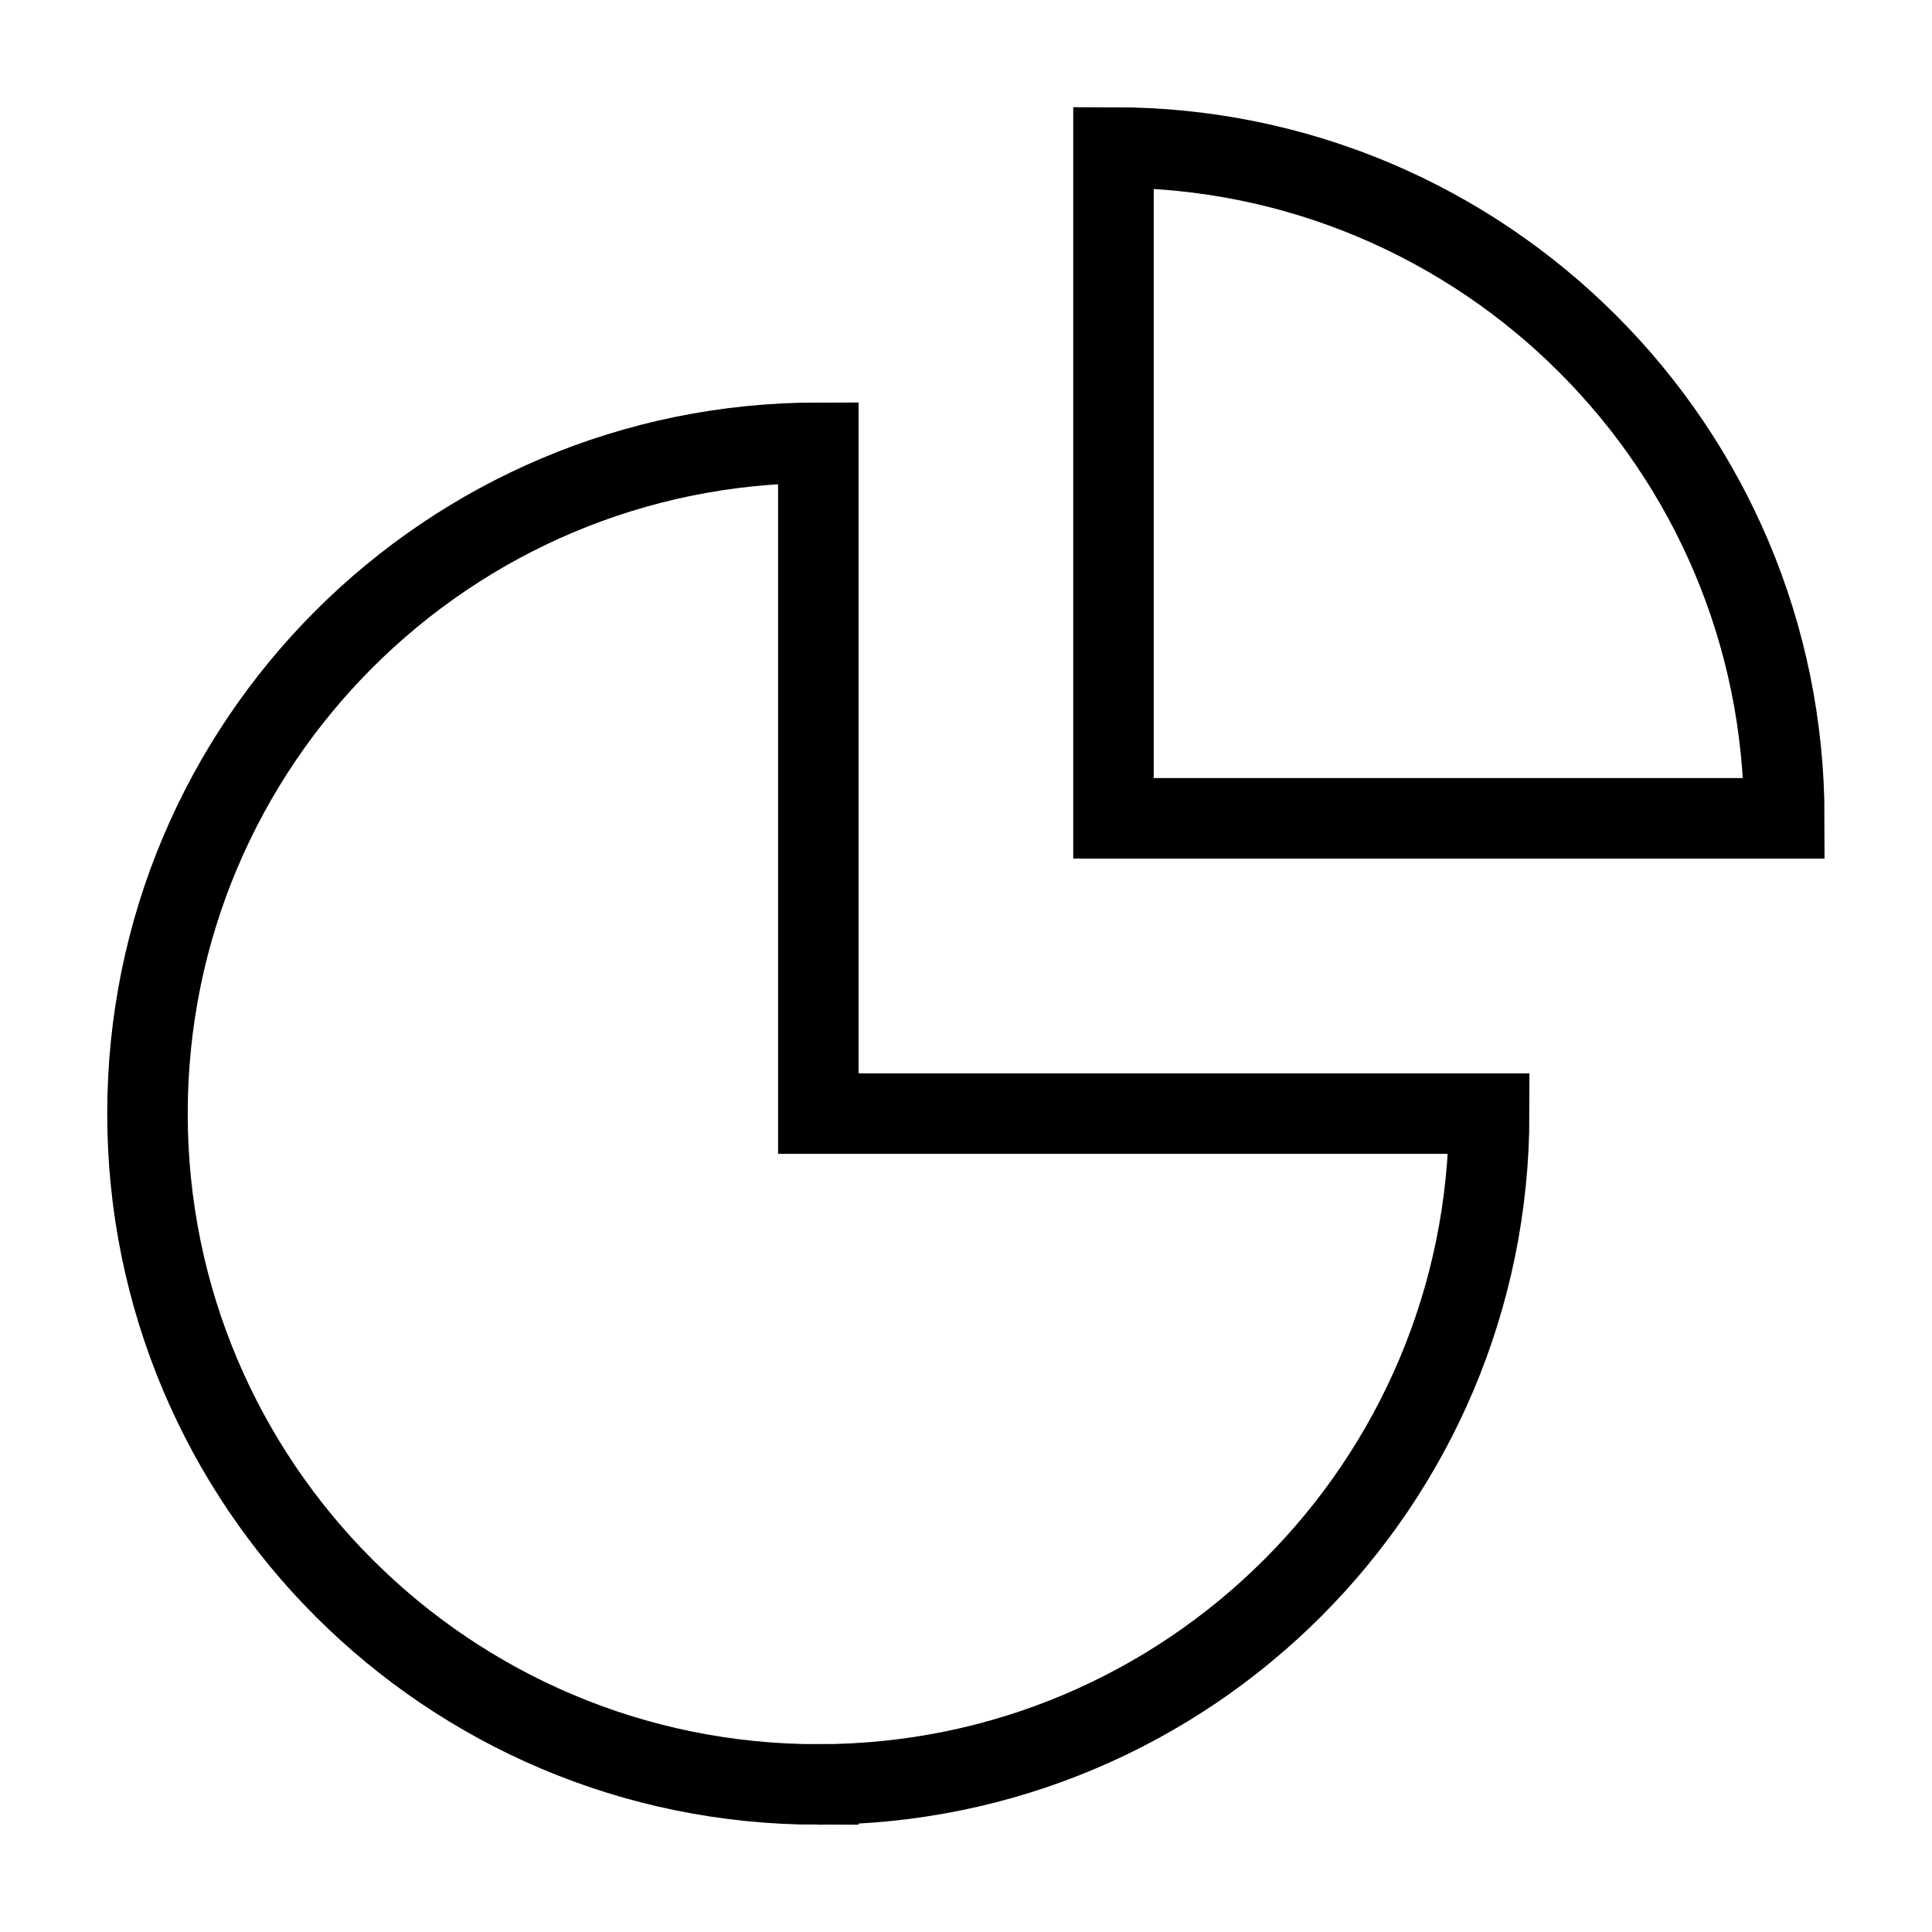
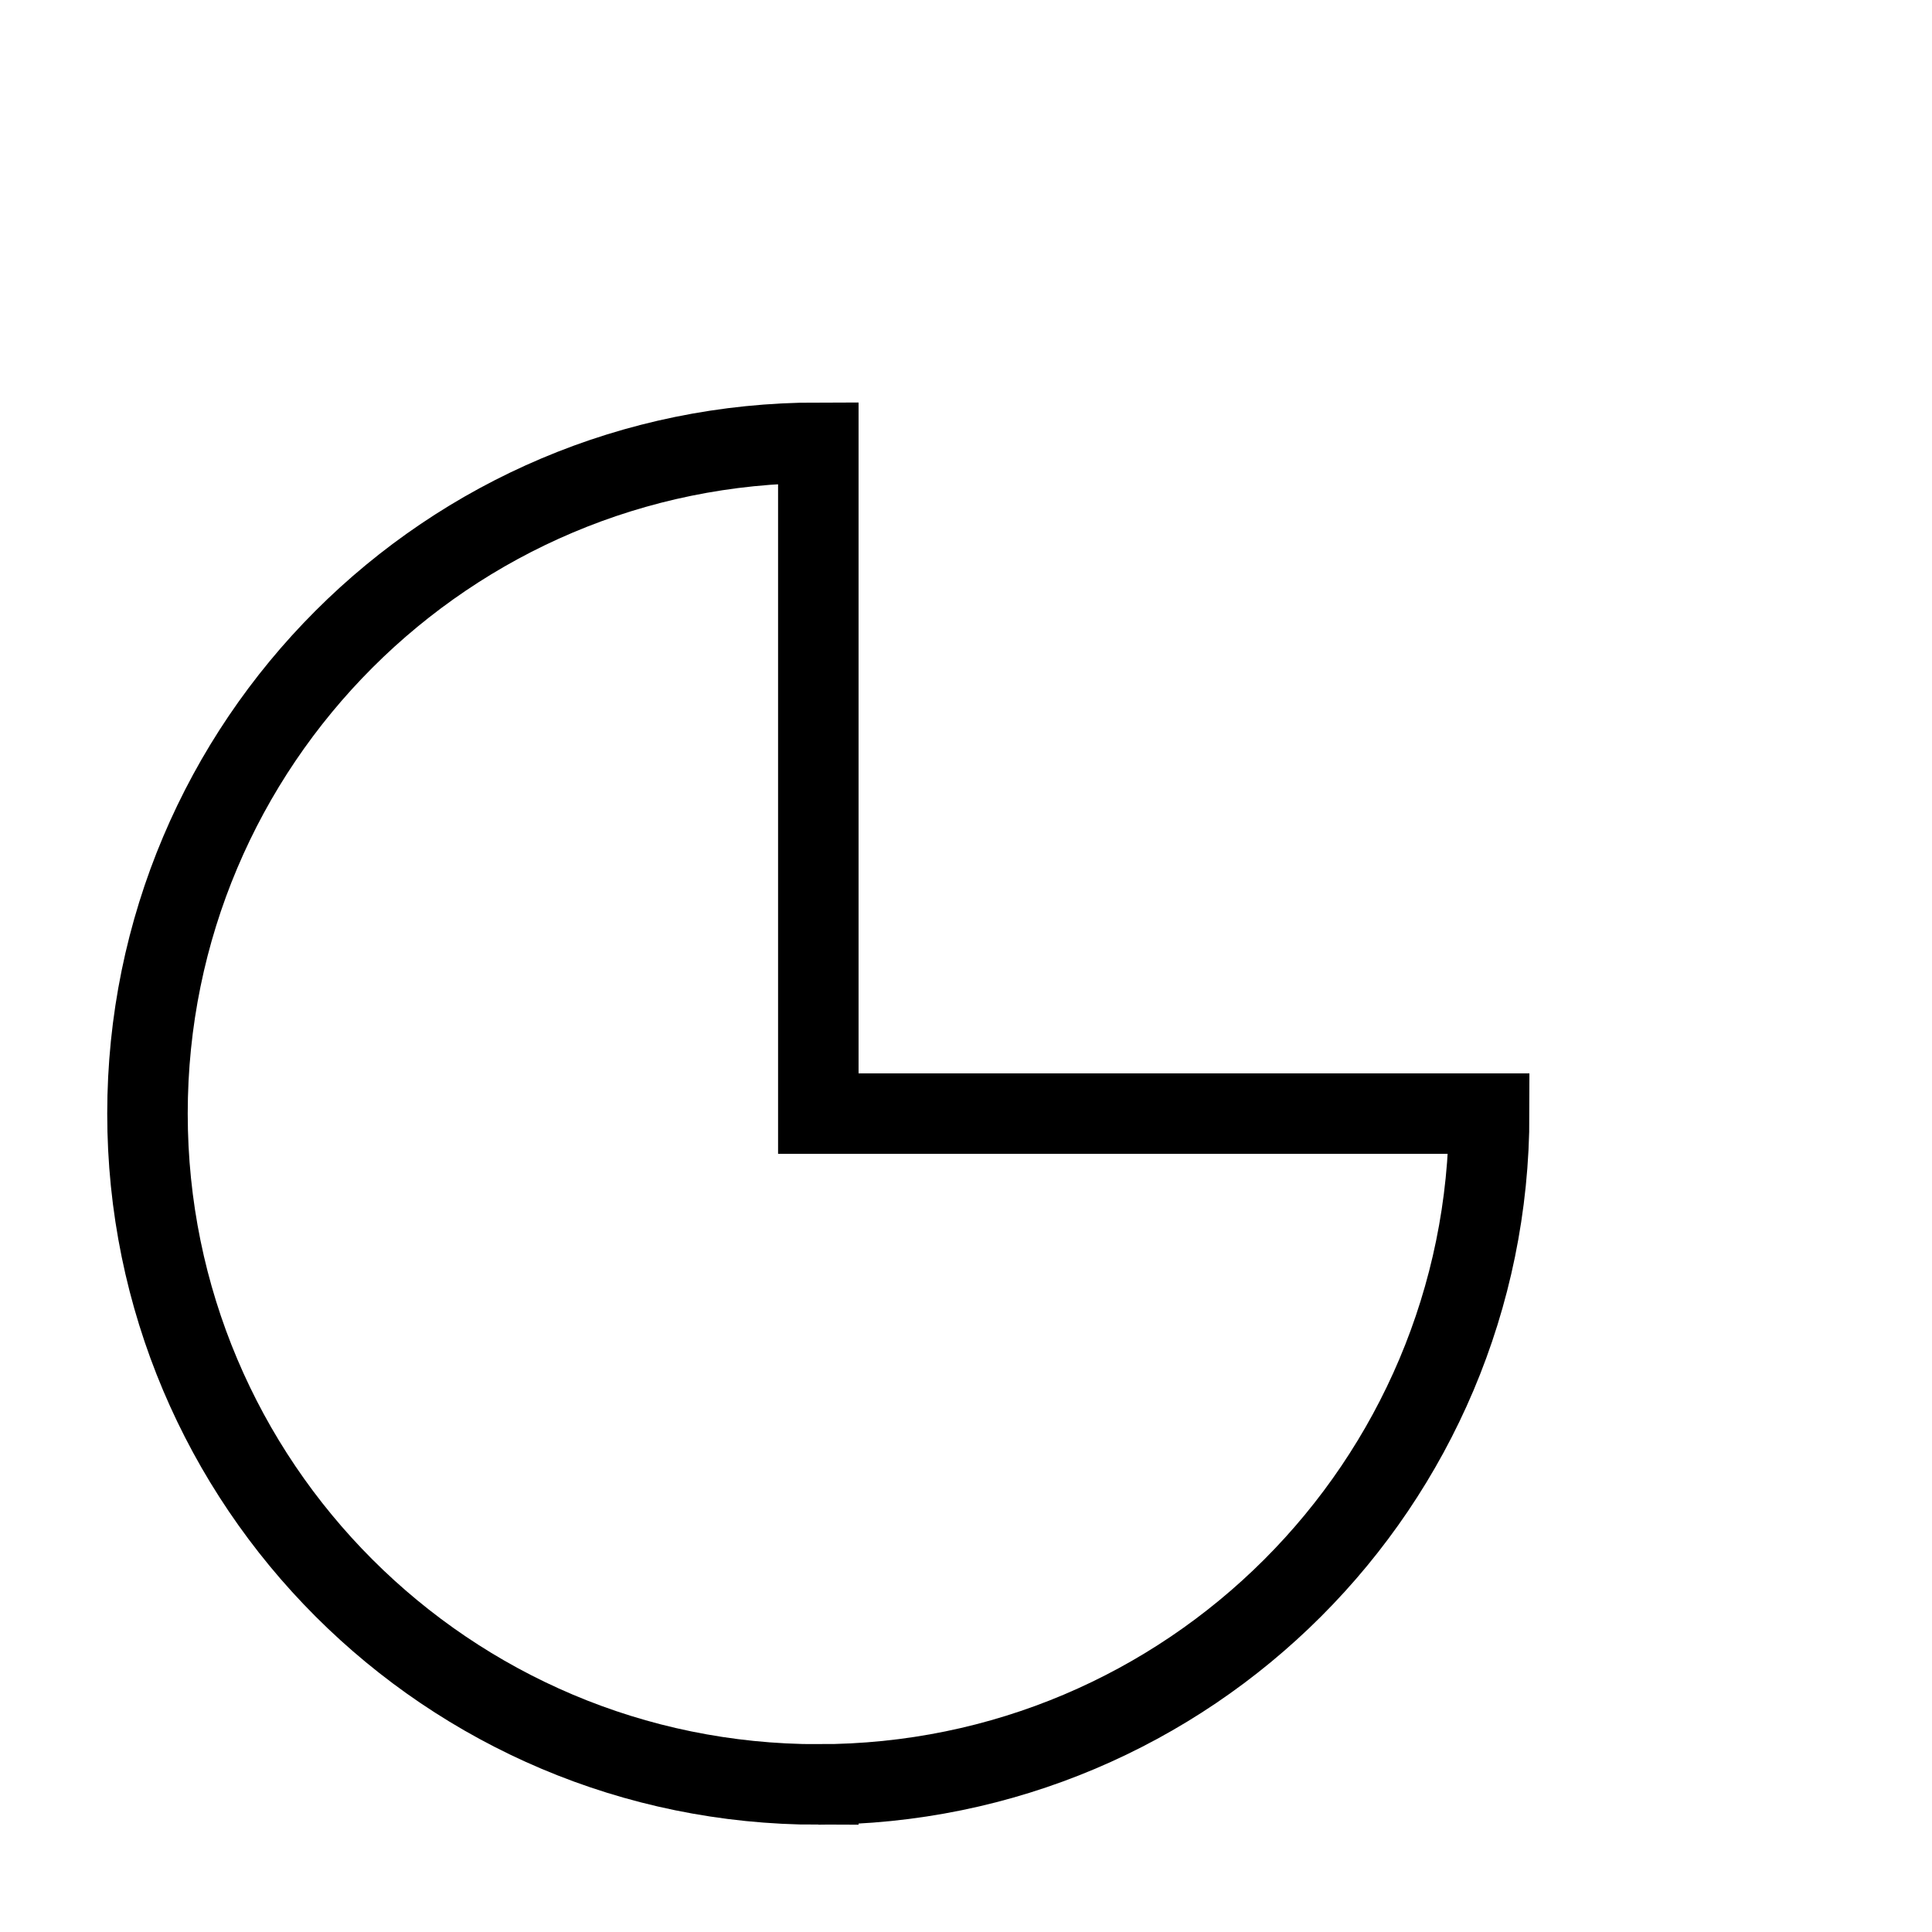
<svg xmlns="http://www.w3.org/2000/svg" width="48" height="48" fill="none" viewBox="0 0 48 48">
-   <path stroke="#000" stroke-width="2" d="M44.33 20.331c0-9.205-7.461-16.667-16.666-16.667v16.667z" />
  <path stroke="#000" stroke-width="2" d="M20.331 44.334c9.205 0 16.667-7.462 16.667-16.667H20.331V11c-9.205 0-16.667 7.462-16.667 16.667s7.462 16.667 16.667 16.667Z" />
</svg>